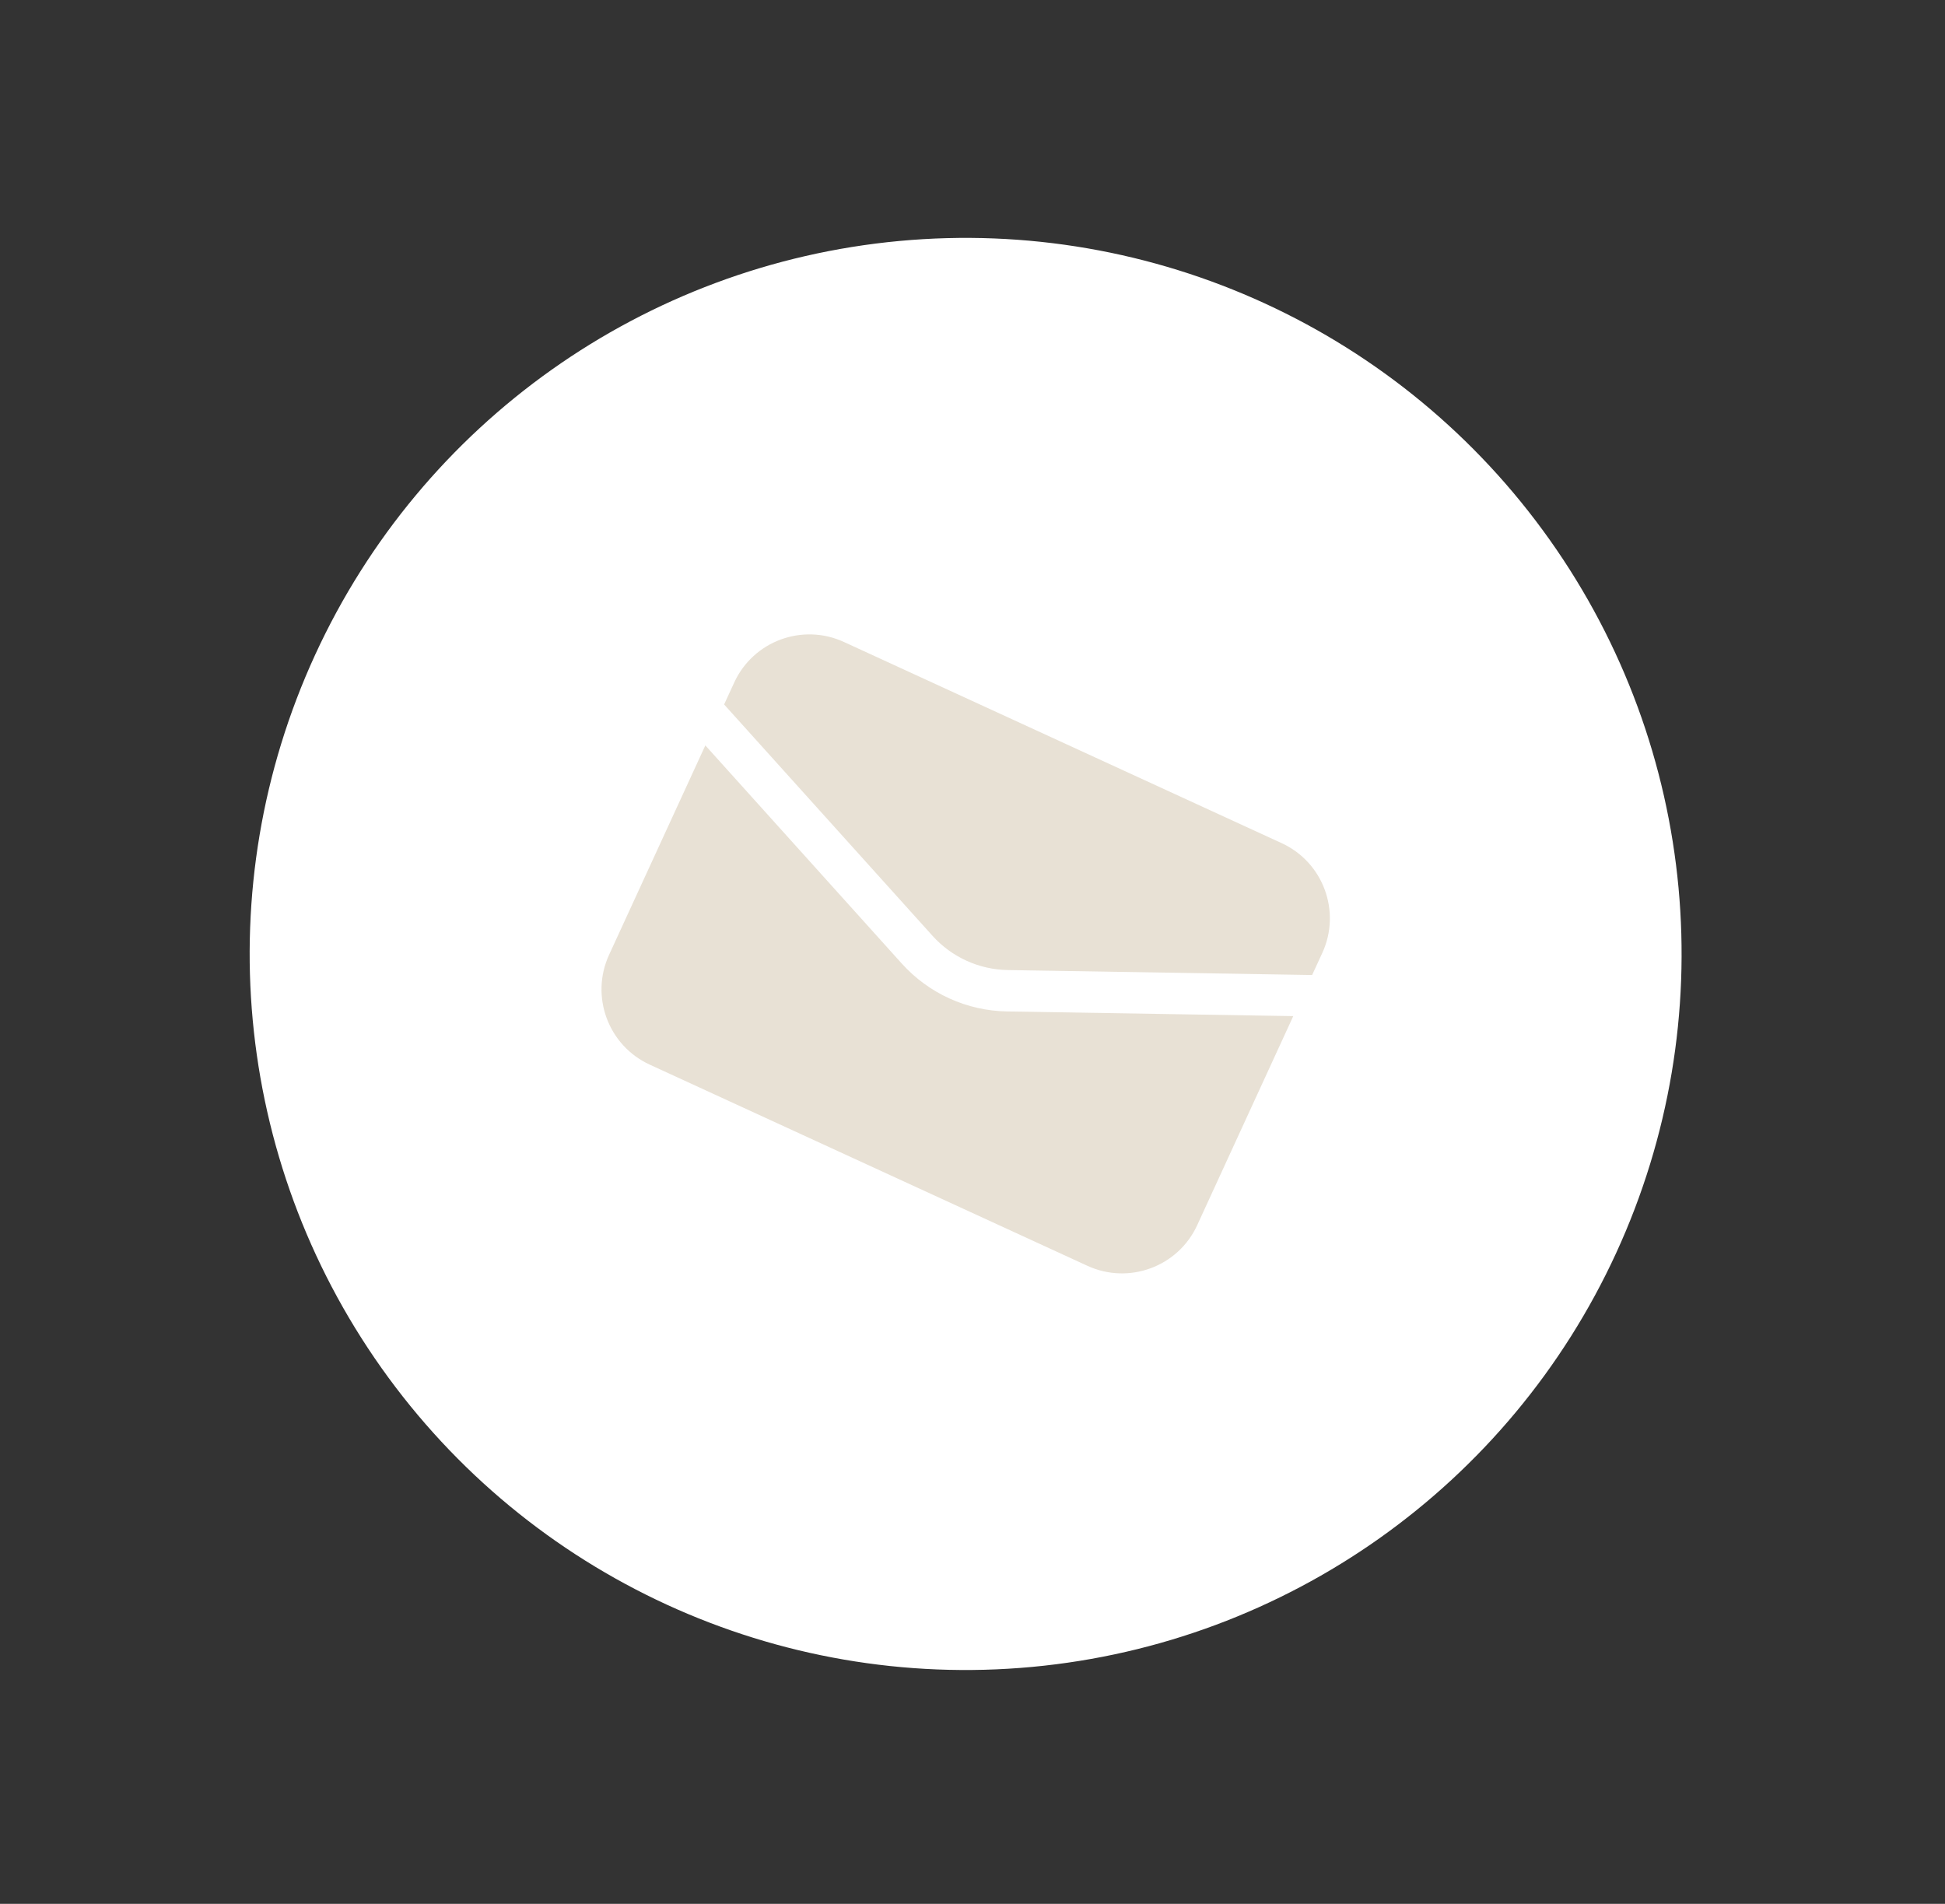
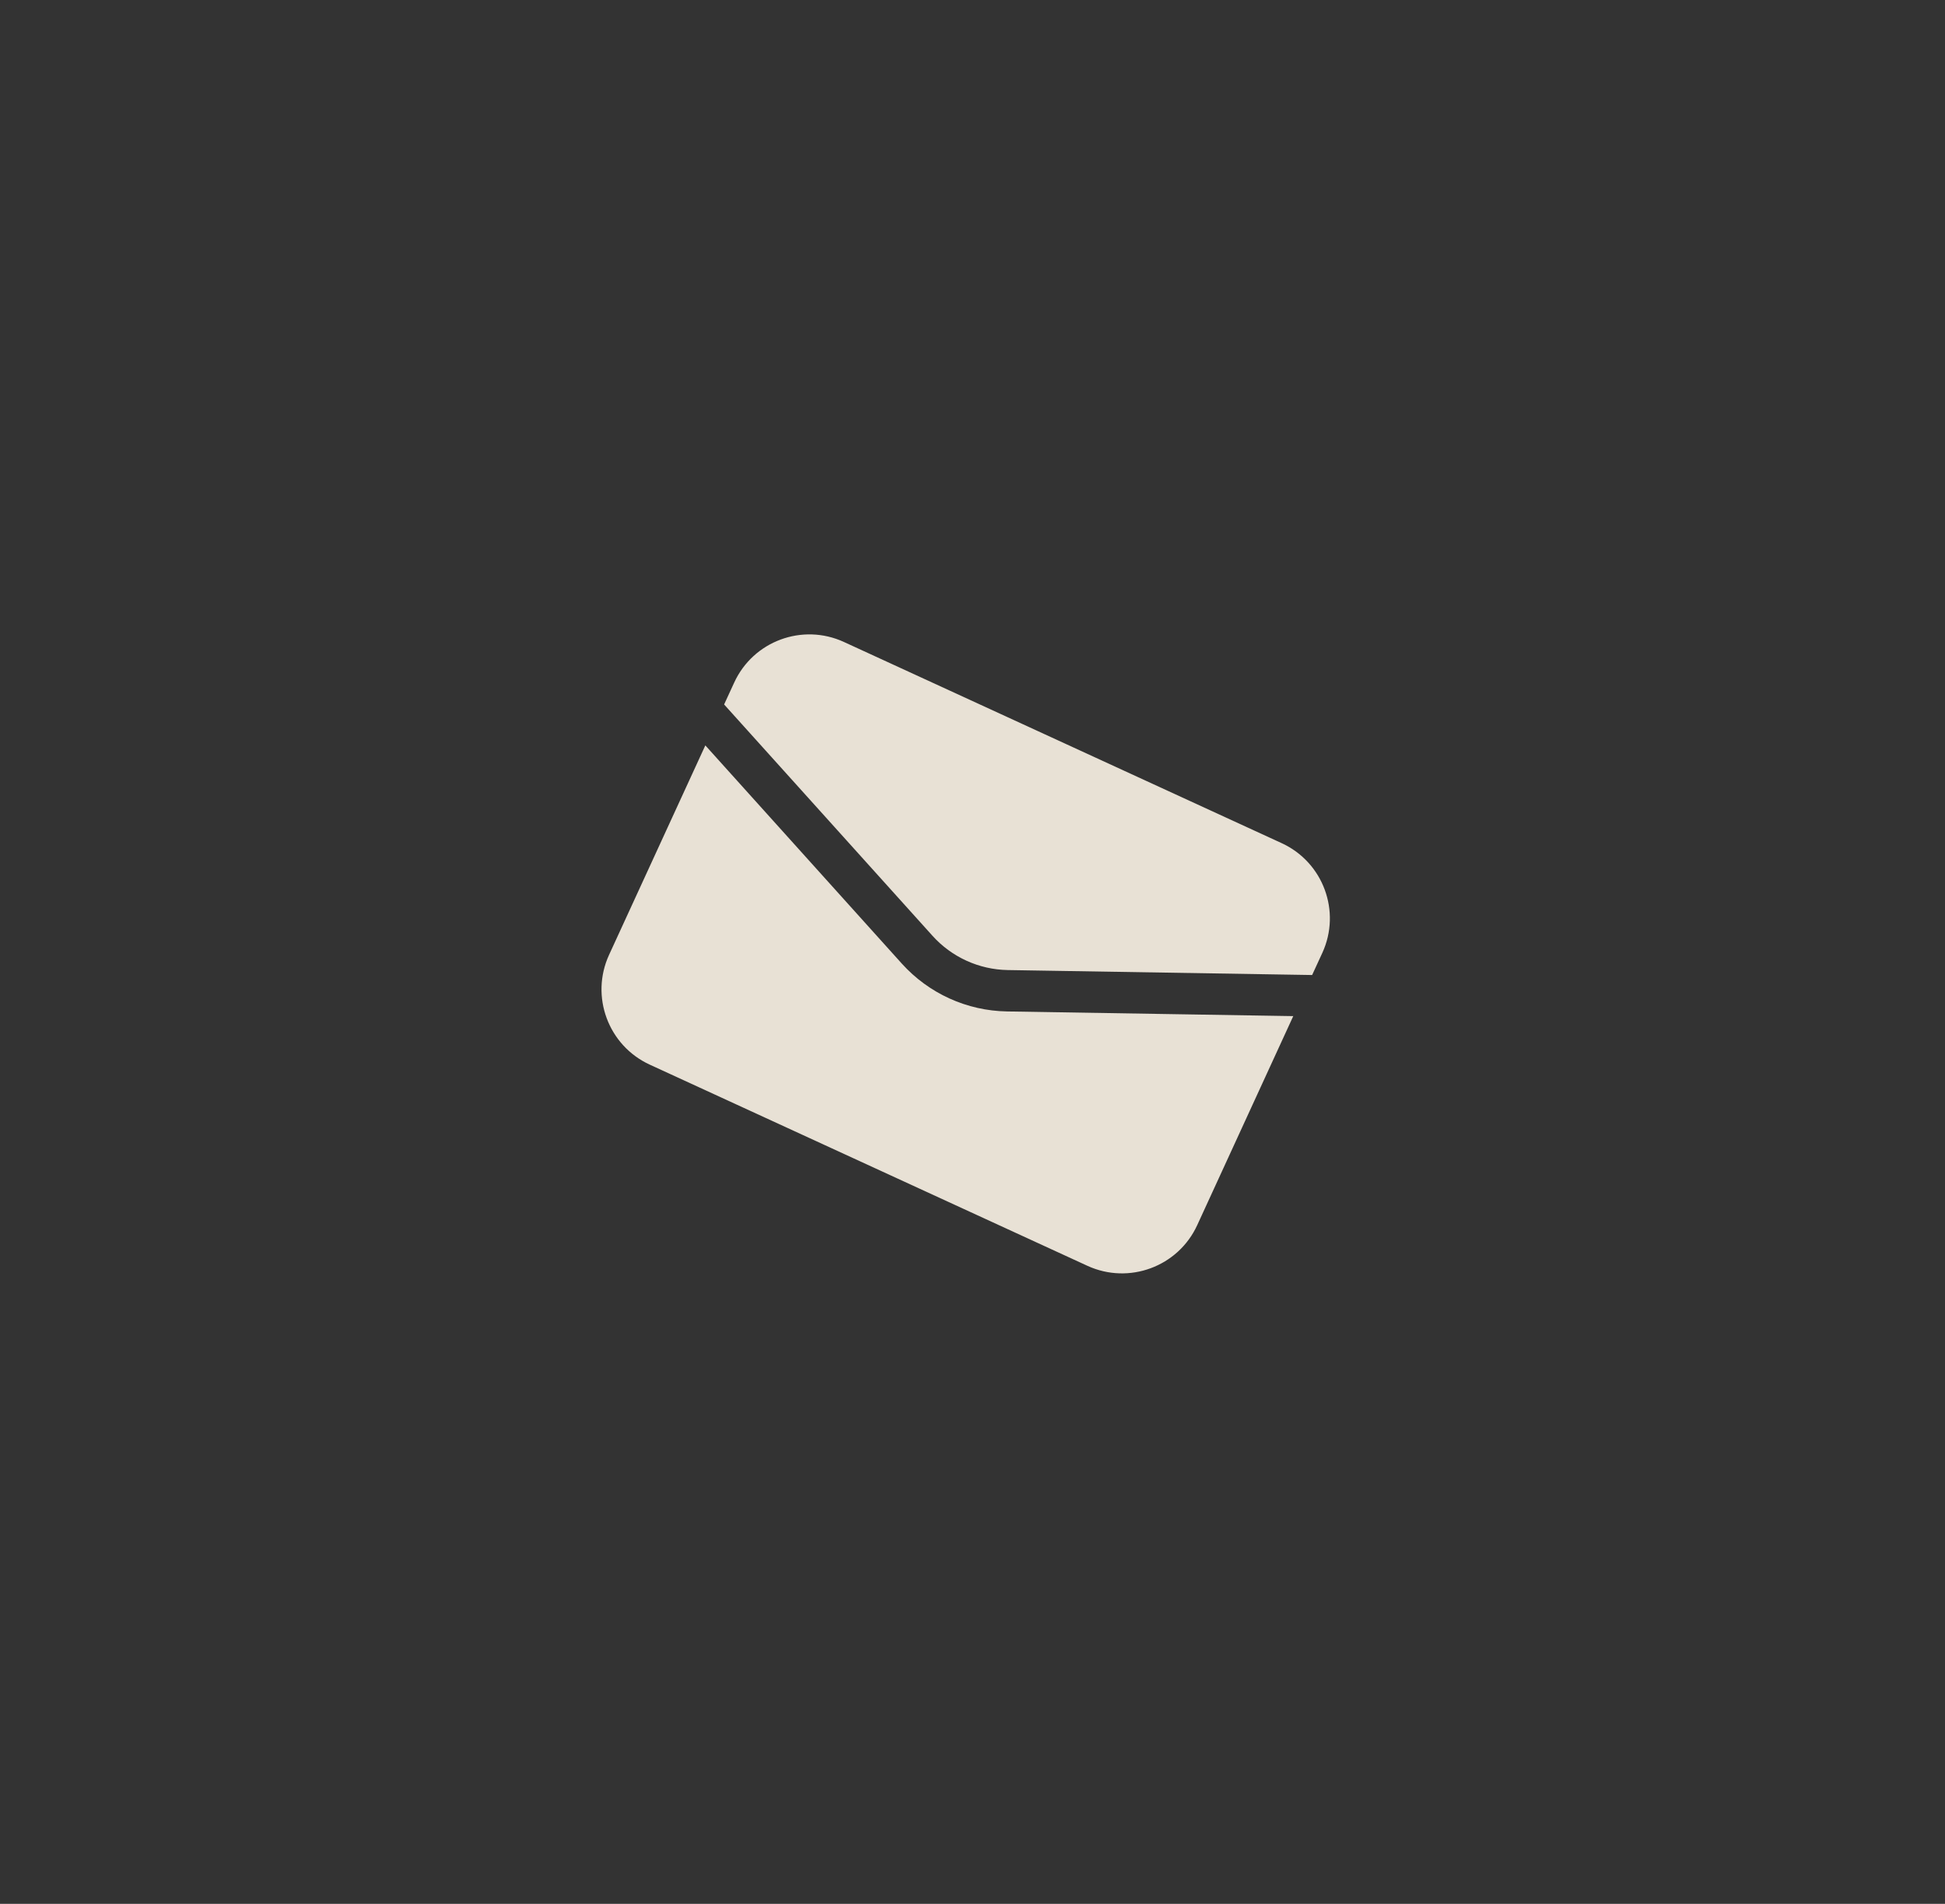
<svg xmlns="http://www.w3.org/2000/svg" width="47" height="46" viewBox="0 0 47 46" fill="none">
  <rect x="0" y="0" width="47" height="46" fill="#333333" stroke="none" />
-   <circle cx="23.334" cy="23.049" r="17.301" transform="rotate(24.682 23.334 23.049)" fill="white" />
  <path fill-rule="evenodd" clip-rule="evenodd" d="M20.393 15.511C19.39 15.05 18.202 15.489 17.741 16.493L17.498 17.021L22.534 22.611C22.999 23.127 23.657 23.426 24.351 23.438L31.707 23.558L31.953 23.024C32.414 22.021 31.974 20.833 30.971 20.372L20.393 15.511ZM31.251 24.551L24.334 24.438C23.363 24.422 22.442 24.003 21.791 23.281L17.044 18.01L14.718 23.07C14.257 24.074 14.697 25.261 15.7 25.723L26.277 30.584C27.281 31.045 28.469 30.605 28.93 29.602L31.251 24.551Z" fill="#E8E1D5" />
</svg>